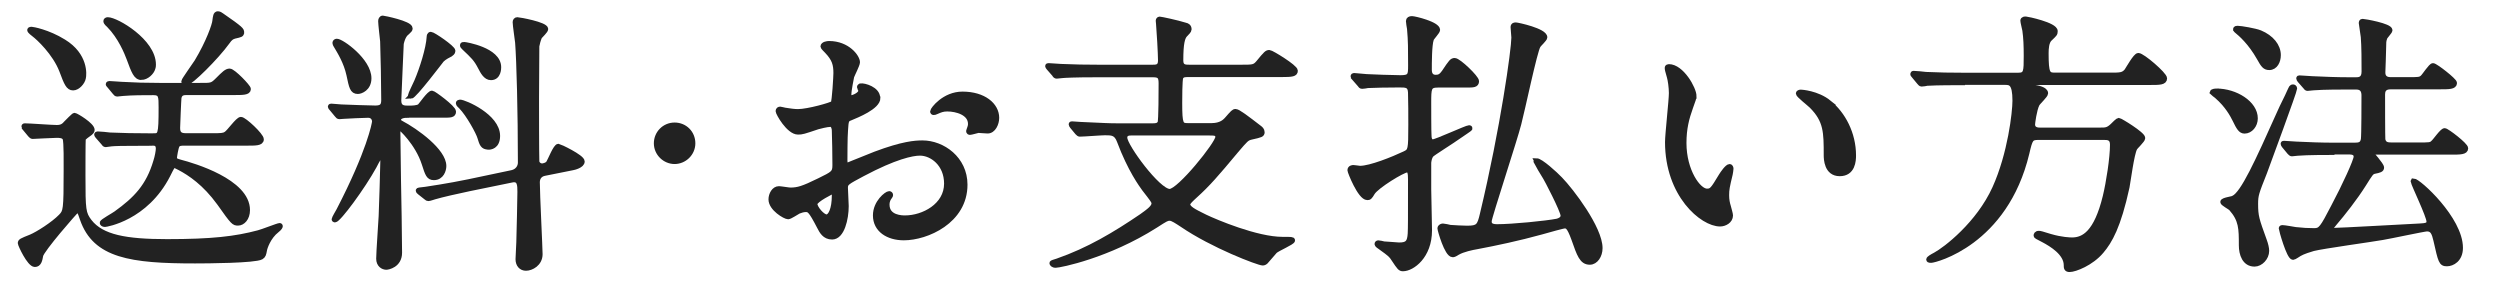
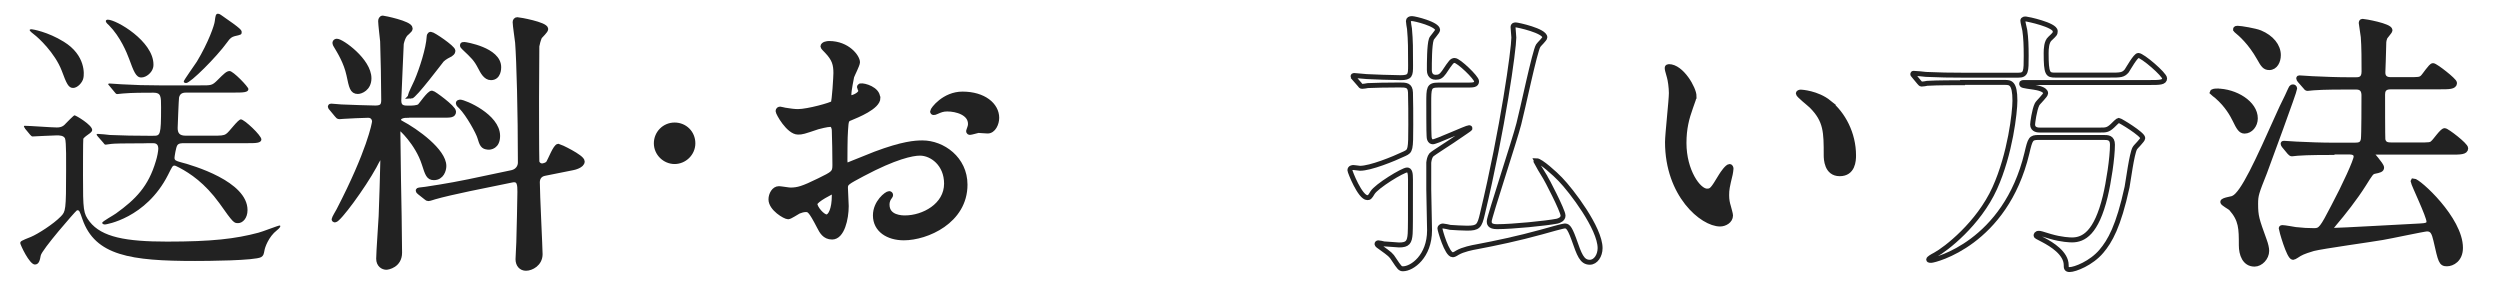
<svg xmlns="http://www.w3.org/2000/svg" id="_レイヤー_1" viewBox="0 0 253 29">
  <defs>
    <style>.cls-1{fill:#222;}.cls-2{fill:none;stroke:#222;stroke-width:.5px;}.cls-3{isolation:isolate;}</style>
  </defs>
  <g id="_送料_お支払い方法" class="cls-3">
    <g class="cls-3">
      <path class="cls-1" d="m2.53,12.99q-.11-.14-.11-.2c0-.06.06-.06.08-.06.48,0,2.74.17,3.25.17.53,0,.73-.2.95-.45.11-.11.76-.78.84-.78.14,0,1.79.98,1.79,1.48,0,.14-.11.22-.2.31-.25.17-.67.48-.7.59-.03.17-.03,3.22-.03,3.7,0,3.53.03,3.84.67,4.68,1.23,1.57,3.67,2.02,7.84,2.02,4.54,0,6.92-.28,9.24-.9.36-.08,1.99-.73,2.16-.73.03,0,.06.03.06.06,0,.06-.06.2-.34.42-.87.67-1.23,1.79-1.26,2.02-.08.42-.11.56-.34.7-.62.36-5.54.39-6.69.39-6.5,0-10.11-.53-11.4-4.23-.28-.81-.31-.9-.5-.9-.03,0-.06,0-.08.03-.14.08-3.56,4-3.64,4.56-.08.45-.17.9-.59.9-.56,0-1.48-2.02-1.48-2.16,0-.2.11-.25,1.09-.64.67-.28,2.27-1.29,3.02-2.07.48-.5.53-.59.53-4.7,0-.59.03-2.88-.11-3.19-.14-.31-.59-.31-.84-.31-.39,0-2.35.11-2.44.11s-.14-.06-.25-.17l-.53-.64Zm4.87-4.09c-.48,0-.67-.45-1.15-1.74-.7-1.82-2.38-3.36-2.8-3.67-.08-.06-.45-.34-.45-.45,0-.08.17-.08.2-.08.08,0,1.62.25,3.25,1.26,2.24,1.37,2.07,3.33,1.99,3.67-.08.45-.59,1.01-1.04,1.01Zm7.42,5.6c-2.46,0-3.28.03-3.53.06-.11,0-.5.08-.59.08-.11,0-.17-.08-.25-.2l-.56-.64c-.08-.11-.11-.14-.11-.17,0-.06.03-.08.11-.08.2,0,1.04.08,1.23.11,1.37.06,2.52.08,3.84.08h.53c.73,0,.81,0,.81-2.88,0-1.09,0-1.48-.76-1.48-1.04,0-2.1,0-3.08.08-.08,0-.5.06-.59.06-.11,0-.17-.06-.25-.17l-.53-.64c-.11-.14-.14-.14-.14-.2,0-.03.06-.06.11-.06.2,0,1.06.08,1.23.08,1.37.08,2.52.11,3.84.11h4.09c1.15,0,1.23.03,1.79-.53.67-.67.92-.92,1.23-.92.36,0,1.9,1.6,1.9,1.82,0,.36-.56.36-1.51.36h-4.7c-.31,0-.7,0-.81.5-.03.11-.14,2.97-.14,3.08,0,.53.2.78.81.78h2.74c.78,0,1.09,0,1.34-.17.31-.17,1.2-1.48,1.51-1.48.34,0,2.07,1.62,2.07,2.02s-.59.39-1.48.39h-6.3c-.31,0-.59,0-.73.22s-.28,1.15-.28,1.26c0,.25.14.31.64.45,1.2.31,6.75,1.93,6.75,4.84,0,.84-.5,1.32-.95,1.32-.42,0-.48,0-1.9-2.02-1.48-2.04-2.97-3.02-4.03-3.58-.34-.17-.42-.22-.53-.22-.17,0-.22.11-.64.95-2.24,4.4-6.3,5.01-6.38,5.01-.2,0-.28-.11-.28-.17,0-.14,1.18-.78,1.4-.95,1.99-1.43,3.28-2.74,4.03-5.29.14-.42.25-1.04.25-1.26,0-.56-.36-.56-.59-.56h-.62Zm-.53-6.66c-.53,0-.76-.62-1.23-1.9-.22-.59-.87-2.21-2.04-3.39-.08-.08-.31-.25-.31-.42,0-.08.08-.14.2-.14.87,0,4.62,2.18,4.62,4.54,0,.08,0,.22-.06.39-.11.39-.62.92-1.18.92Zm10.16-4.54c0,.2-.08.22-.7.36-.28.08-.45.17-.76.62-1.09,1.51-3.72,4.12-4.14,4.12-.08,0-.25,0-.25-.17,0-.11,1.12-1.68,1.32-1.99,1.18-1.96,1.79-3.72,1.82-4.12.06-.45.08-.73.31-.73.14,0,.31.11.34.14,2.07,1.43,2.07,1.51,2.07,1.76Z" />
      <path class="cls-1" d="m41.17,11.67c-.17,0-.84.03-.84.48,0,.11.11.22.22.28,1.6.84,4.37,2.86,4.37,4.37,0,.39-.22,1.18-1.01,1.18-.53,0-.64-.34-.98-1.4-.67-2.1-2.41-3.7-2.52-3.7-.14,0-.14.08-.14.62,0,.67.06,3.95.06,4.68.03,1.06.11,6.22.11,7.39,0,1.29-1.2,1.48-1.34,1.48-.34,0-.78-.25-.78-.87s.22-3.64.25-4.31c.03-.36.17-5.38.17-5.63,0-.17-.06-.31-.25-.31-.14,0-.2.08-.62.9-1.15,2.1-3.61,5.43-3.98,5.43-.06,0-.08-.03-.08-.08s.39-.76.48-.9c3.08-5.94,3.61-8.79,3.61-8.99,0-.25-.17-.62-.64-.62-.5,0-2.04.08-2.52.11-.06,0-.34.03-.39.03-.11,0-.17-.06-.25-.17l-.53-.64q-.14-.14-.14-.2c0-.06.06-.06.11-.06.14,0,.84.08,1.01.08.53.03,3.08.11,3.44.11.67,0,.84-.25.84-.81,0-1.6-.06-4.45-.11-5.94-.03-.31-.2-1.74-.2-2.04,0-.14.06-.31.22-.31.06,0,2.77.53,2.77,1.04,0,.14-.06.17-.28.39-.22.17-.45.42-.62,1.15,0,.06-.25,5.49-.25,5.77,0,.76.53.76.98.76.31,0,.92,0,1.15-.2.17-.17.95-1.32,1.23-1.32.14,0,2.18,1.48,2.18,1.88,0,.36-.31.36-1.06.36h-3.67Zm-4.96-2.41c-.56,0-.64-.45-.9-1.68-.28-1.29-.92-2.32-1.34-3.02-.03-.06-.08-.14-.08-.22,0-.11.11-.17.2-.17.48,0,3.25,1.96,3.25,3.75,0,1.04-.84,1.34-1.12,1.34Zm5.38.48s-.06,0-.06-.08.53-1.2.64-1.43c.53-1.23,1.2-3.33,1.26-4.51,0-.08.03-.25.17-.25.22,0,2.24,1.37,2.24,1.68,0,.17-.17.28-.25.34-.17.08-.62.31-.87.56-.08.08-2.8,3.7-3.14,3.7Zm5.82,9.38c-1.2.25-2.69.59-3.44.81-.11.03-.5.17-.62.17-.08,0-.14-.03-.22-.11l-.67-.53q-.14-.11-.14-.17c0-.06.06-.06.76-.14.2-.03,2.32-.34,4.34-.76l4.37-.92c.87-.2.87-.95.87-1.01,0-5.15-.14-10.33-.28-12.15-.03-.31-.25-1.76-.25-2.07,0-.14.08-.25.22-.25.17,0,2.88.48,2.88.95,0,.17-.53.67-.62.78-.14.31-.25.76-.28.95,0,.11-.03,4.48-.03,5.26,0,1.26,0,5.43.03,6.38,0,.25.25.48.53.48.11,0,.53-.08.67-.34.17-.28.7-1.65.98-1.65.08,0,2.41,1.09,2.41,1.54,0,.42-.84.62-.98.64l-2.8.56c-.48.08-.76.42-.76.9,0,1.18.28,6.69.28,7.28,0,.98-.9,1.43-1.43,1.43-.48,0-.81-.36-.81-.92,0-.25.08-1.46.08-1.71.03-1.15.11-4.31.11-5.1,0-.67,0-1.37-.81-1.2l-4.4.9Zm2.02-4.23c-.59,0-.67-.34-.87-.98-.14-.5-1.15-2.35-1.9-3.11-.14-.14-.28-.25-.28-.36,0-.08.11-.11.17-.11.45,0,3.81,1.43,3.81,3.42,0,1.12-.78,1.15-.92,1.15Zm.25-7.03c-.53,0-.84-.62-1.06-1.04-.45-.87-.73-1.12-1.65-1.99-.14-.14-.17-.17-.17-.25s.06-.08.2-.08c.08,0,3.47.53,3.47,2.3,0,.11,0,1.06-.78,1.06Z" />
      <path class="cls-1" d="m66.42,14.5c0-1.01.81-1.85,1.85-1.85s1.85.81,1.85,1.85-.87,1.85-1.85,1.85-1.85-.81-1.85-1.85Z" />
      <path class="cls-1" d="m88.85,9.91c0,.92-2.13,1.76-2.8,2.04-.39.14-.42.25-.48,1.23-.06.62-.06,2.88-.06,3.02,0,.17,0,.5.25.5.08,0,2.38-.95,2.83-1.12,2.77-1.04,4.03-1.12,4.76-1.12,2.04,0,4.31,1.6,4.31,4.23,0,3.7-3.89,5.38-6.19,5.38-1.6,0-2.88-.81-2.88-2.27,0-1.32,1.15-2.21,1.4-2.21.08,0,.14.08.14.14,0,.08-.06.14-.11.22-.08.11-.25.34-.25.76,0,1.34,1.54,1.34,1.82,1.34,1.85,0,4.2-1.23,4.2-3.47,0-1.99-1.48-3.08-2.69-3.08-.78,0-2.52.36-5.8,2.1-1.57.84-1.74.92-1.74,1.4,0,.31.08,1.57.08,1.85,0,1.29-.42,3.14-1.43,3.14-.76,0-1.06-.59-1.29-1.04-.9-1.74-1.04-1.74-1.4-1.74-.25,0-.53.11-.7.17-.17.08-.87.56-1.06.56-.31,0-1.74-.84-1.74-1.76,0-.5.31-1.09.81-1.09.17,0,.98.14,1.15.14.76,0,1.26-.14,2.91-.95,1.43-.7,1.6-.78,1.6-1.57,0-.64-.03-3.02-.06-3.5,0-.2-.08-.62-.39-.62-.34,0-1.12.2-1.29.25-1.43.48-1.57.53-1.99.53-.95,0-2.02-1.93-2.02-2.13,0-.14.11-.2.22-.2.08,0,.42.11.5.11.5.08.92.14,1.29.14,1.01,0,3.39-.67,3.56-.84.14-.2.28-2.74.28-3.05,0-.87-.14-1.43-.92-2.24-.06-.06-.39-.39-.39-.45,0-.25.45-.31.62-.31,1.88,0,2.88,1.37,2.88,1.9,0,.25-.53,1.26-.59,1.46-.03.2-.28,1.32-.28,1.82,0,.11.06.31.22.31.2,0,.98-.31.98-.7,0-.06-.14-.34-.14-.39,0-.03.06-.08.11-.11.39-.06,1.74.34,1.74,1.2Zm-6.38,10.72c0,.42.76,1.32,1.18,1.32.39,0,.78-.78.78-2.16,0-.11,0-.39-.08-.45-.08,0-1.88.9-1.88,1.29Zm18.4-8.71c0,.59-.34,1.34-.92,1.34-.17,0-.81-.06-.95-.06-.14.03-.73.2-.84.2-.06,0-.14-.03-.14-.14,0-.06.08-.2.08-.22.06-.17.11-.31.11-.5,0-1.12-1.4-1.51-2.35-1.51-.45,0-.7.11-1.09.28-.11.06-.2.08-.28.08s-.11-.03-.11-.11c0-.2,1.18-1.76,3.02-1.76,2.16,0,3.47,1.12,3.47,2.41Z" />
-       <path class="cls-1" d="m108.51,12.79q-.11-.14-.11-.2c0-.06.03-.06.08-.06.14,0,.73.06.87.06,2.52.11,2.8.14,3.75.14h3.53c.28,0,.62,0,.76-.31.11-.17.11-3.39.11-3.95,0-.67-.11-.9-.81-.9h-5.63c-2.46,0-3.28.06-3.53.08-.11,0-.5.06-.59.06-.11,0-.17-.06-.25-.2l-.56-.64c-.08-.11-.11-.14-.11-.17,0-.06.03-.06.11-.06.2,0,1.04.08,1.23.08,1.37.06,2.52.08,3.84.08h5.43c.39,0,.81,0,.81-.67s-.14-3.08-.2-3.72c0-.03-.03-.25-.03-.31,0-.08.06-.17.14-.17.11,0,1.74.34,2.63.62.17.03.36.14.36.42,0,.14-.2.34-.39.53-.28.28-.45.87-.45,2.63,0,.67.45.67.87.67h5.18c1.26,0,1.4,0,1.79-.45.78-.95.87-1.04,1.12-1.04.2,0,2.63,1.48,2.63,1.85,0,.34-.31.39-1.43.39h-9.38c-.39,0-.62,0-.78.28-.11.22-.11,2.21-.11,2.58,0,2.21.11,2.3.84,2.3h2.38c.98,0,1.37-.45,1.51-.59.67-.76.73-.84.92-.84.25,0,1.09.64,2.44,1.68.08.06.25.2.25.42,0,.25-.11.28-1.09.5-.48.11-.56.22-1.57,1.4-1.96,2.35-2.83,3.36-4.14,4.54-.34.31-.73.67-.73.84,0,.42.62.73,1.76,1.29,1.04.5,5.21,2.27,7.84,2.27.9,0,1.01,0,1.01.11,0,.2-1.54.84-1.79,1.09-.14.14-.78.92-.92,1.06-.08.08-.2.14-.31.14-.42,0-5.07-1.76-8.18-3.89-.48-.31-.95-.64-1.23-.64s-.39.06-1.43.73c-4.84,3.08-9.72,4.03-10.11,4.03-.31,0-.39-.17-.39-.22s.2-.11.56-.22c3.14-1.09,5.82-2.69,8.54-4.54.78-.56,1.23-.9,1.23-1.29,0-.2-.11-.34-.98-1.46-.28-.39-1.43-1.93-2.52-4.84-.31-.84-.76-.84-1.46-.84-.39,0-2.16.14-2.55.14-.08,0-.14-.06-.25-.17l-.53-.64Zm6.02.67c-.25,0-.7,0-.7.48,0,.84,3.36,5.43,4.54,5.43.98,0,4.87-4.84,4.87-5.49,0-.42-.28-.42-1.01-.42h-7.7Z" />
-       <path class="cls-1" d="m137.04,7.89c-.08-.11-.11-.14-.11-.17,0-.06.03-.08.11-.08.2,0,1.06.11,1.26.11.56.03,2.66.11,3.44.11.98,0,1.01-.25,1.01-1.23,0-1.65,0-2.52-.11-3.72-.03-.14-.11-.67-.11-.78,0-.17.14-.25.36-.25.28,0,2.6.56,2.6,1.15,0,.17-.62.81-.64.95-.2.59-.2,2.41-.2,3.11,0,.22.06.73.64.73.36,0,.56-.11.84-.5.73-1.09.81-1.2,1.09-1.2.39,0,2.21,1.74,2.21,2.1,0,.39-.34.39-1.01.39h-2.88c-.95,0-.95.31-.95,1.82,0,.39,0,3.05.03,3.3,0,.25.06.62.39.62s3.42-1.43,3.67-1.43c.03,0,.08,0,.08.08,0,.06-.84.59-.98.7-.98.7-2.77,1.79-2.94,1.99-.17.22-.22.53-.25.76v2.72c0,.48.08,3.72.08,4.14,0,2.63-1.76,3.89-2.69,3.89-.28,0-.36-.11-.92-.95-.28-.45-.39-.53-1.32-1.2-.14-.08-.39-.28-.39-.34,0-.11.08-.14.11-.14.11,0,.5.08.59.11.25,0,1.32.11,1.54.11.87,0,1.06-.28,1.12-1.15.03-.7.03-1.18.03-5.49,0-.62-.06-.95-.34-.95-.42,0-3.08,1.62-3.5,2.3-.28.48-.34.5-.53.5-.73,0-1.76-2.63-1.76-2.77,0-.25.25-.28.36-.28s.56.08.67.08c1.04,0,3.33-.92,4.51-1.48.59-.28.62-.36.62-2.91,0-.73,0-2.66-.03-3.28-.03-.76-.45-.76-1.12-.76-1.2,0-2.58.03-3.19.06-.11.03-.5.08-.59.08-.11,0-.17-.08-.25-.2l-.56-.64Zm18.45,8.37c.42,0,1.9,1.34,2.41,1.88,1.12,1.15,4.03,4.96,4.03,6.97,0,.76-.45,1.43-1.04,1.43-.81,0-1.06-.76-1.62-2.35-.48-1.32-.67-1.32-.95-1.32-.11,0-1.57.39-2.35.62-2.32.64-4.59,1.12-6.5,1.48-.48.08-1.43.28-1.96.59-.34.22-.42.22-.5.22-.59,0-1.29-2.52-1.29-2.66,0-.2.22-.25.31-.25.11,0,.62.11.73.14.53.03,1.18.08,1.71.08,1.12,0,1.26-.2,1.54-1.4,2.1-8.76,3.19-16.72,3.19-17.89,0-.17-.08-.9-.08-1.06,0-.22.2-.22.28-.22.17,0,2.94.59,2.94,1.26,0,.17-.59.7-.67.84-.34.5-1.62,6.64-1.96,7.9-.39,1.57-3,9.46-3,9.86,0,.2,0,.56.78.56,1.57,0,4.98-.34,6.1-.56.22-.06.59-.2.59-.56,0-.5-1.74-3.81-1.79-3.86-.11-.2-.95-1.54-.95-1.57,0-.06,0-.11.06-.11Z" />
      <path class="cls-1" d="m171.43,9.74c0,.22-.06.31-.34,1.12-.39,1.09-.67,2.13-.67,3.61,0,2.83,1.46,4.87,2.32,4.87.48,0,.59-.14,1.43-1.54.17-.28.64-.95.87-.95.08,0,.14.11.14.22s-.06.48-.08.56c-.31,1.29-.36,1.54-.36,2.13,0,.48.08.84.17,1.12.08.31.22.78.22.92,0,.56-.59.87-1.06.87-1.79,0-5.32-2.94-5.32-8.29,0-.78.39-4.23.39-4.96,0-.56-.11-1.32-.2-1.62-.2-.7-.22-.78-.22-.95,0-.08.11-.11.17-.11,1.29,0,2.55,2.24,2.55,3Zm13.66.64c1.43,1.15,2.49,3.14,2.49,5.35,0,.53-.06,1.85-1.4,1.85s-1.37-1.51-1.37-1.88c0-2.32,0-3.5-1.48-4.98-.22-.22-1.34-1.09-1.34-1.26,0-.08.11-.14.25-.14.03,0,1.65.08,2.86,1.06Z" />
-       <path class="cls-1" d="m198.61,8.37c-.64,0-2.58,0-3.56.06-.08.03-.5.08-.59.08s-.14-.08-.25-.2l-.53-.64c-.11-.11-.11-.14-.11-.17,0-.06.03-.08.08-.08.2,0,1.06.08,1.26.11,1.26.06,2.52.08,3.84.08h5.49c.81,0,.81-.36.81-1.96,0-1.01-.03-1.82-.14-2.58-.03-.17-.2-.84-.2-.98,0-.17.2-.17.31-.17s2.97.59,2.97,1.23c0,.28-.06.31-.53.76-.36.31-.39,1.04-.39,1.48,0,2.1.17,2.21.9,2.21h5.57c1.04,0,1.32,0,1.68-.42.17-.25.9-1.57,1.18-1.57.42,0,2.66,1.93,2.66,2.32,0,.42-.53.42-1.48.42h-12.57c-.31,0-.42,0-.42.11,0,.2.11.2,1.2.36.42.06,1.23.22,1.23.62,0,.22-.78.92-.87,1.12-.28.56-.45,1.9-.45,2.04,0,.56.59.56.7.56h6.19c.5,0,.73,0,1.18-.42.17-.17.56-.56.64-.56.14,0,2.44,1.4,2.44,1.79,0,.22-.73.87-.81,1.04-.31.56-.67,3.36-.78,3.92-.87,4-1.74,5.49-2.6,6.5-1.01,1.2-2.66,1.85-3.22,1.85-.34,0-.34-.2-.34-.45,0-1.2-1.46-2.1-2.32-2.55-.64-.34-.73-.36-.73-.45,0-.06.03-.22.28-.22.14,0,.25.03,1.15.31,1.15.34,2.02.36,2.21.36,1.18,0,2.46-.7,3.36-4.4.34-1.4.73-3.89.73-5.24,0-.73-.48-.73-.9-.73h-6.58c-.78,0-.84.14-1.18,1.6-2.18,9.1-9.32,10.84-9.69,10.84-.08,0-.25,0-.25-.08,0-.11.34-.31.67-.48,1.04-.56,4.37-3.11,6.02-6.75,1.57-3.47,2.04-7.7,2.04-8.85,0-1.85-.48-1.85-1.04-1.85h-4.26Z" />
      <path class="cls-1" d="m224.32,9.21c1.9,0,3.92,1.23,3.92,2.77,0,.7-.5,1.29-1.09,1.29-.39,0-.59-.34-.98-1.15-.25-.5-.76-1.46-1.82-2.38-.06-.03-.45-.36-.48-.39.03-.11.31-.14.45-.14Zm1.71,10.84c.98-.5,2.38-3.58,4.68-8.71.25-.59.73-1.48.98-2.07.2-.42.2-.48.36-.48.08,0,.17.06.17.17,0,.25-2.72,7.62-3.05,8.51-.81,2.04-.9,2.27-.9,3.16,0,1.26.11,1.57.87,3.67.17.45.25.84.25,1.09,0,.7-.62,1.34-1.23,1.34-1.01,0-1.34-1.01-1.34-1.9,0-1.71,0-2.58-1.04-3.75-.11-.11-.84-.5-.84-.64,0-.2.95-.31,1.09-.39Zm.2-17.08c0-.11.14-.11.22-.11.31,0,1.79.25,2.27.45,1.15.48,1.85,1.34,1.85,2.27,0,.62-.31,1.26-.92,1.26-.45,0-.62-.25-1.01-.95-.9-1.6-1.88-2.44-2.32-2.8-.03-.03-.08-.08-.08-.11Zm9.86,12.46c-.64,0-2.58,0-3.56.08-.08,0-.5.06-.59.06s-.14-.06-.25-.17l-.53-.64q-.11-.14-.11-.2c0-.06.03-.06.08-.06.2,0,1.06.08,1.26.08,1.26.06,2.52.11,3.84.11h2.07c.48,0,.78-.08.87-.59.06-.39.06-3.81.06-4.45,0-.42-.14-.84-.78-.84h-.78c-.64,0-2.55,0-3.53.08-.11,0-.53.06-.62.06s-.14-.06-.22-.17l-.56-.64q-.11-.14-.11-.2c0-.06.03-.06.08-.06.2,0,1.06.08,1.26.08,1.26.06,2.52.11,3.84.11h.62c.25,0,.81,0,.81-.81,0-.98,0-2.6-.08-3.53-.03-.22-.2-1.32-.2-1.37,0-.11,0-.2.14-.2.17,0,2.77.45,2.77.9,0,.14-.5.64-.53.78-.11.31-.11.48-.11.92,0,.42-.08,2.52-.08,2.52-.03.78.59.78.87.78h1.57c1.18,0,1.32,0,1.57-.22.2-.17.84-1.2,1.06-1.2.25,0,2.18,1.51,2.18,1.76,0,.39-.56.39-1.51.39h-4.87c-.31,0-.9,0-.9.76,0,.48,0,4.42.03,4.59.11.48.45.53.9.53h2.63c1.18,0,1.32,0,1.54-.22.22-.17.92-1.23,1.18-1.23.22,0,2.13,1.46,2.13,1.79,0,.39-.56.39-1.51.39h-7.92s-.14,0-.14.08c0,.06,1.06,1.2,1.06,1.48,0,.22-.2.28-.76.39-.28.08-.36.2-1.06,1.32-.84,1.34-2.1,2.94-2.94,3.92-.39.48-.42.5-.42.59,0,.11.11.14.17.14.76,0,7.59-.39,8.85-.45.7-.03.95-.11.95-.45,0-.56-1.54-3.72-1.6-4.06l.03-.06c.5,0,4.76,3.86,4.76,6.78,0,1.2-.84,1.62-1.37,1.62-.59,0-.64-.25-1.12-2.38-.17-.7-.31-1.15-.9-1.15-.28,0-3.81.76-4.51.87-1.12.2-6.02.87-7,1.12-.28.08-1.04.31-1.4.53-.11.06-.53.36-.64.36-.42,0-1.2-2.83-1.2-2.94,0-.08.08-.08.11-.08.22,0,1.15.17,1.34.2.73.08,1.26.11,1.9.11s.81-.25,1.93-2.41c1.15-2.16,2.3-4.68,2.3-5.07,0-.48-.5-.48-.84-.48h-1.48Z" />
    </g>
    <g class="cls-3">
-       <path class="cls-2" d="m2.53,12.99q-.11-.14-.11-.2c0-.06.06-.06.08-.06.48,0,2.74.17,3.25.17.53,0,.73-.2.95-.45.11-.11.76-.78.84-.78.14,0,1.79.98,1.79,1.48,0,.14-.11.22-.2.31-.25.17-.67.48-.7.59-.03.17-.03,3.22-.03,3.7,0,3.53.03,3.84.67,4.68,1.23,1.57,3.67,2.02,7.84,2.02,4.54,0,6.92-.28,9.24-.9.36-.08,1.99-.73,2.16-.73.03,0,.06.03.06.06,0,.06-.06.2-.34.42-.87.67-1.23,1.79-1.26,2.02-.08.42-.11.56-.34.7-.62.36-5.54.39-6.69.39-6.5,0-10.11-.53-11.4-4.23-.28-.81-.31-.9-.5-.9-.03,0-.06,0-.08.03-.14.08-3.56,4-3.64,4.56-.08.45-.17.9-.59.9-.56,0-1.48-2.02-1.48-2.16,0-.2.11-.25,1.09-.64.67-.28,2.27-1.29,3.02-2.07.48-.5.53-.59.53-4.7,0-.59.03-2.88-.11-3.19-.14-.31-.59-.31-.84-.31-.39,0-2.35.11-2.44.11s-.14-.06-.25-.17l-.53-.64Zm4.87-4.09c-.48,0-.67-.45-1.15-1.74-.7-1.82-2.38-3.36-2.8-3.67-.08-.06-.45-.34-.45-.45,0-.08.17-.08.2-.08.08,0,1.62.25,3.25,1.26,2.24,1.37,2.07,3.33,1.99,3.67-.08.45-.59,1.01-1.04,1.01Zm7.42,5.6c-2.46,0-3.28.03-3.53.06-.11,0-.5.08-.59.08-.11,0-.17-.08-.25-.2l-.56-.64c-.08-.11-.11-.14-.11-.17,0-.06.03-.08.11-.08.2,0,1.04.08,1.23.11,1.37.06,2.52.08,3.84.08h.53c.73,0,.81,0,.81-2.88,0-1.09,0-1.48-.76-1.48-1.04,0-2.1,0-3.08.08-.08,0-.5.06-.59.06-.11,0-.17-.06-.25-.17l-.53-.64c-.11-.14-.14-.14-.14-.2,0-.03.06-.06.11-.06.2,0,1.06.08,1.23.08,1.37.08,2.52.11,3.84.11h4.09c1.15,0,1.23.03,1.79-.53.67-.67.92-.92,1.23-.92.36,0,1.9,1.6,1.9,1.82,0,.36-.56.36-1.51.36h-4.7c-.31,0-.7,0-.81.5-.03.11-.14,2.97-.14,3.08,0,.53.2.78.81.78h2.74c.78,0,1.09,0,1.34-.17.31-.17,1.2-1.48,1.51-1.48.34,0,2.07,1.62,2.07,2.02s-.59.39-1.48.39h-6.3c-.31,0-.59,0-.73.22s-.28,1.15-.28,1.26c0,.25.14.31.64.45,1.2.31,6.75,1.93,6.75,4.84,0,.84-.5,1.32-.95,1.32-.42,0-.48,0-1.9-2.02-1.48-2.04-2.97-3.02-4.03-3.58-.34-.17-.42-.22-.53-.22-.17,0-.22.11-.64.95-2.24,4.4-6.3,5.01-6.38,5.01-.2,0-.28-.11-.28-.17,0-.14,1.18-.78,1.4-.95,1.99-1.43,3.28-2.74,4.03-5.29.14-.42.25-1.04.25-1.26,0-.56-.36-.56-.59-.56h-.62Zm-.53-6.66c-.53,0-.76-.62-1.23-1.9-.22-.59-.87-2.21-2.04-3.39-.08-.08-.31-.25-.31-.42,0-.08.08-.14.2-.14.87,0,4.62,2.18,4.62,4.54,0,.08,0,.22-.06.39-.11.39-.62.92-1.18.92Zm10.16-4.54c0,.2-.08.22-.7.36-.28.08-.45.17-.76.62-1.09,1.51-3.72,4.12-4.14,4.12-.08,0-.25,0-.25-.17,0-.11,1.12-1.68,1.32-1.99,1.18-1.96,1.79-3.72,1.82-4.12.06-.45.08-.73.31-.73.14,0,.31.11.34.14,2.07,1.43,2.07,1.51,2.07,1.76Z" />
      <path class="cls-2" d="m41.17,11.67c-.17,0-.84.03-.84.48,0,.11.11.22.22.28,1.6.84,4.37,2.86,4.37,4.37,0,.39-.22,1.18-1.01,1.18-.53,0-.64-.34-.98-1.4-.67-2.1-2.41-3.7-2.52-3.7-.14,0-.14.08-.14.62,0,.67.06,3.95.06,4.68.03,1.06.11,6.22.11,7.39,0,1.29-1.2,1.48-1.34,1.48-.34,0-.78-.25-.78-.87s.22-3.64.25-4.31c.03-.36.17-5.38.17-5.63,0-.17-.06-.31-.25-.31-.14,0-.2.08-.62.9-1.15,2.1-3.61,5.43-3.98,5.43-.06,0-.08-.03-.08-.08s.39-.76.48-.9c3.08-5.94,3.61-8.79,3.61-8.99,0-.25-.17-.62-.64-.62-.5,0-2.04.08-2.52.11-.06,0-.34.03-.39.03-.11,0-.17-.06-.25-.17l-.53-.64q-.14-.14-.14-.2c0-.06.06-.06.11-.06.14,0,.84.08,1.01.08.53.03,3.08.11,3.44.11.67,0,.84-.25.84-.81,0-1.6-.06-4.45-.11-5.94-.03-.31-.2-1.74-.2-2.04,0-.14.06-.31.22-.31.06,0,2.77.53,2.77,1.04,0,.14-.06.17-.28.39-.22.17-.45.42-.62,1.15,0,.06-.25,5.49-.25,5.77,0,.76.53.76.98.76.31,0,.92,0,1.15-.2.17-.17.95-1.32,1.23-1.32.14,0,2.18,1.48,2.18,1.88,0,.36-.31.36-1.06.36h-3.67Zm-4.96-2.41c-.56,0-.64-.45-.9-1.68-.28-1.29-.92-2.32-1.34-3.02-.03-.06-.08-.14-.08-.22,0-.11.11-.17.2-.17.48,0,3.25,1.96,3.25,3.75,0,1.04-.84,1.34-1.12,1.34Zm5.38.48s-.06,0-.06-.08.53-1.2.64-1.43c.53-1.23,1.2-3.33,1.26-4.51,0-.08.03-.25.17-.25.22,0,2.24,1.37,2.24,1.68,0,.17-.17.28-.25.34-.17.08-.62.31-.87.56-.08.08-2.8,3.7-3.14,3.7Zm5.82,9.38c-1.2.25-2.69.59-3.44.81-.11.03-.5.17-.62.17-.08,0-.14-.03-.22-.11l-.67-.53q-.14-.11-.14-.17c0-.06.06-.06.76-.14.2-.03,2.32-.34,4.34-.76l4.37-.92c.87-.2.87-.95.87-1.01,0-5.15-.14-10.33-.28-12.15-.03-.31-.25-1.76-.25-2.07,0-.14.08-.25.22-.25.17,0,2.88.48,2.88.95,0,.17-.53.67-.62.78-.14.31-.25.76-.28.95,0,.11-.03,4.48-.03,5.26,0,1.26,0,5.43.03,6.38,0,.25.25.48.53.48.11,0,.53-.08.67-.34.17-.28.7-1.65.98-1.65.08,0,2.41,1.09,2.41,1.54,0,.42-.84.62-.98.64l-2.8.56c-.48.08-.76.42-.76.9,0,1.18.28,6.69.28,7.28,0,.98-.9,1.43-1.43,1.43-.48,0-.81-.36-.81-.92,0-.25.08-1.46.08-1.71.03-1.15.11-4.31.11-5.1,0-.67,0-1.37-.81-1.2l-4.4.9Zm2.02-4.23c-.59,0-.67-.34-.87-.98-.14-.5-1.15-2.35-1.9-3.11-.14-.14-.28-.25-.28-.36,0-.08.11-.11.17-.11.45,0,3.81,1.43,3.81,3.42,0,1.12-.78,1.15-.92,1.15Zm.25-7.03c-.53,0-.84-.62-1.06-1.04-.45-.87-.73-1.12-1.65-1.99-.14-.14-.17-.17-.17-.25s.06-.08.2-.08c.08,0,3.47.53,3.47,2.3,0,.11,0,1.06-.78,1.06Z" />
      <path class="cls-2" d="m66.42,14.5c0-1.01.81-1.85,1.85-1.85s1.85.81,1.85,1.85-.87,1.85-1.85,1.85-1.85-.81-1.85-1.85Z" />
      <path class="cls-2" d="m88.85,9.91c0,.92-2.13,1.76-2.8,2.04-.39.14-.42.25-.48,1.23-.06.62-.06,2.88-.06,3.02,0,.17,0,.5.25.5.08,0,2.38-.95,2.83-1.12,2.77-1.04,4.03-1.12,4.76-1.12,2.04,0,4.31,1.6,4.31,4.23,0,3.7-3.89,5.38-6.19,5.38-1.6,0-2.88-.81-2.88-2.27,0-1.32,1.15-2.21,1.4-2.21.08,0,.14.08.14.14,0,.08-.06.14-.11.22-.08.11-.25.34-.25.76,0,1.34,1.54,1.34,1.82,1.34,1.85,0,4.2-1.23,4.2-3.47,0-1.99-1.48-3.08-2.69-3.08-.78,0-2.52.36-5.8,2.1-1.57.84-1.74.92-1.74,1.4,0,.31.08,1.57.08,1.85,0,1.29-.42,3.14-1.43,3.14-.76,0-1.06-.59-1.29-1.04-.9-1.74-1.04-1.74-1.4-1.74-.25,0-.53.11-.7.17-.17.08-.87.56-1.06.56-.31,0-1.74-.84-1.74-1.76,0-.5.31-1.09.81-1.09.17,0,.98.14,1.15.14.76,0,1.26-.14,2.91-.95,1.43-.7,1.6-.78,1.6-1.57,0-.64-.03-3.02-.06-3.5,0-.2-.08-.62-.39-.62-.34,0-1.12.2-1.29.25-1.43.48-1.57.53-1.99.53-.95,0-2.02-1.93-2.02-2.13,0-.14.11-.2.22-.2.08,0,.42.11.5.11.5.08.92.14,1.29.14,1.01,0,3.39-.67,3.56-.84.14-.2.28-2.74.28-3.05,0-.87-.14-1.43-.92-2.24-.06-.06-.39-.39-.39-.45,0-.25.45-.31.62-.31,1.88,0,2.88,1.37,2.88,1.9,0,.25-.53,1.26-.59,1.46-.03.2-.28,1.32-.28,1.82,0,.11.06.31.22.31.2,0,.98-.31.98-.7,0-.06-.14-.34-.14-.39,0-.03.06-.08.11-.11.39-.06,1.74.34,1.74,1.2Zm-6.38,10.72c0,.42.76,1.32,1.18,1.32.39,0,.78-.78.78-2.16,0-.11,0-.39-.08-.45-.08,0-1.88.9-1.88,1.29Zm18.4-8.71c0,.59-.34,1.34-.92,1.34-.17,0-.81-.06-.95-.06-.14.03-.73.2-.84.2-.06,0-.14-.03-.14-.14,0-.06.08-.2.08-.22.06-.17.11-.31.11-.5,0-1.12-1.4-1.51-2.35-1.51-.45,0-.7.11-1.09.28-.11.06-.2.08-.28.08s-.11-.03-.11-.11c0-.2,1.18-1.76,3.02-1.76,2.16,0,3.47,1.12,3.47,2.41Z" />
-       <path class="cls-2" d="m108.51,12.79q-.11-.14-.11-.2c0-.06.03-.06.08-.06.14,0,.73.06.87.06,2.52.11,2.8.14,3.75.14h3.53c.28,0,.62,0,.76-.31.11-.17.11-3.39.11-3.95,0-.67-.11-.9-.81-.9h-5.63c-2.46,0-3.28.06-3.53.08-.11,0-.5.06-.59.06-.11,0-.17-.06-.25-.2l-.56-.64c-.08-.11-.11-.14-.11-.17,0-.06.03-.06.11-.06.2,0,1.04.08,1.23.08,1.37.06,2.52.08,3.84.08h5.43c.39,0,.81,0,.81-.67s-.14-3.08-.2-3.72c0-.03-.03-.25-.03-.31,0-.08.06-.17.14-.17.11,0,1.74.34,2.63.62.17.03.36.14.36.42,0,.14-.2.34-.39.53-.28.28-.45.87-.45,2.63,0,.67.45.67.87.67h5.18c1.26,0,1.4,0,1.79-.45.78-.95.87-1.04,1.12-1.04.2,0,2.63,1.48,2.63,1.85,0,.34-.31.39-1.43.39h-9.38c-.39,0-.62,0-.78.28-.11.22-.11,2.21-.11,2.58,0,2.21.11,2.3.84,2.3h2.38c.98,0,1.37-.45,1.51-.59.67-.76.73-.84.92-.84.25,0,1.09.64,2.44,1.68.08.06.25.2.25.42,0,.25-.11.28-1.09.5-.48.11-.56.22-1.57,1.4-1.96,2.35-2.83,3.36-4.14,4.54-.34.31-.73.67-.73.84,0,.42.62.73,1.76,1.29,1.04.5,5.21,2.27,7.84,2.27.9,0,1.01,0,1.01.11,0,.2-1.54.84-1.79,1.09-.14.14-.78.92-.92,1.06-.08.08-.2.14-.31.14-.42,0-5.07-1.76-8.18-3.89-.48-.31-.95-.64-1.23-.64s-.39.06-1.43.73c-4.84,3.08-9.72,4.03-10.11,4.03-.31,0-.39-.17-.39-.22s.2-.11.56-.22c3.14-1.09,5.82-2.69,8.54-4.54.78-.56,1.23-.9,1.23-1.29,0-.2-.11-.34-.98-1.46-.28-.39-1.43-1.93-2.52-4.84-.31-.84-.76-.84-1.46-.84-.39,0-2.16.14-2.55.14-.08,0-.14-.06-.25-.17l-.53-.64Zm6.02.67c-.25,0-.7,0-.7.48,0,.84,3.36,5.43,4.54,5.43.98,0,4.87-4.84,4.87-5.49,0-.42-.28-.42-1.01-.42h-7.7Z" />
      <path class="cls-2" d="m137.04,7.89c-.08-.11-.11-.14-.11-.17,0-.06.03-.08.11-.08.2,0,1.06.11,1.26.11.56.03,2.66.11,3.44.11.98,0,1.01-.25,1.01-1.23,0-1.65,0-2.52-.11-3.72-.03-.14-.11-.67-.11-.78,0-.17.14-.25.36-.25.28,0,2.6.56,2.6,1.15,0,.17-.62.81-.64.95-.2.59-.2,2.41-.2,3.11,0,.22.06.73.64.73.36,0,.56-.11.84-.5.73-1.09.81-1.2,1.09-1.2.39,0,2.21,1.74,2.21,2.1,0,.39-.34.39-1.01.39h-2.88c-.95,0-.95.31-.95,1.82,0,.39,0,3.05.03,3.3,0,.25.06.62.39.62s3.42-1.43,3.67-1.43c.03,0,.08,0,.08.08,0,.06-.84.59-.98.7-.98.7-2.77,1.79-2.94,1.99-.17.22-.22.53-.25.76v2.72c0,.48.08,3.72.08,4.14,0,2.63-1.76,3.89-2.69,3.89-.28,0-.36-.11-.92-.95-.28-.45-.39-.53-1.32-1.2-.14-.08-.39-.28-.39-.34,0-.11.08-.14.11-.14.11,0,.5.08.59.11.25,0,1.32.11,1.54.11.87,0,1.06-.28,1.12-1.15.03-.7.03-1.18.03-5.49,0-.62-.06-.95-.34-.95-.42,0-3.08,1.62-3.5,2.3-.28.48-.34.5-.53.5-.73,0-1.76-2.63-1.76-2.77,0-.25.25-.28.36-.28s.56.08.67.08c1.04,0,3.33-.92,4.51-1.48.59-.28.62-.36.62-2.91,0-.73,0-2.66-.03-3.28-.03-.76-.45-.76-1.12-.76-1.2,0-2.58.03-3.19.06-.11.03-.5.08-.59.08-.11,0-.17-.08-.25-.2l-.56-.64Zm18.45,8.37c.42,0,1.9,1.34,2.41,1.88,1.12,1.15,4.03,4.96,4.03,6.97,0,.76-.45,1.43-1.04,1.43-.81,0-1.06-.76-1.62-2.35-.48-1.32-.67-1.32-.95-1.32-.11,0-1.57.39-2.35.62-2.32.64-4.59,1.12-6.5,1.48-.48.08-1.43.28-1.96.59-.34.22-.42.22-.5.22-.59,0-1.29-2.52-1.29-2.66,0-.2.22-.25.31-.25.11,0,.62.11.73.14.53.03,1.18.08,1.71.08,1.12,0,1.26-.2,1.54-1.4,2.1-8.76,3.19-16.72,3.19-17.89,0-.17-.08-.9-.08-1.06,0-.22.2-.22.28-.22.17,0,2.94.59,2.94,1.26,0,.17-.59.7-.67.84-.34.5-1.62,6.64-1.96,7.9-.39,1.57-3,9.46-3,9.86,0,.2,0,.56.78.56,1.57,0,4.98-.34,6.1-.56.22-.06.59-.2.59-.56,0-.5-1.74-3.81-1.79-3.86-.11-.2-.95-1.54-.95-1.57,0-.06,0-.11.06-.11Z" />
      <path class="cls-2" d="m171.43,9.74c0,.22-.06.31-.34,1.12-.39,1.09-.67,2.13-.67,3.61,0,2.83,1.46,4.87,2.32,4.87.48,0,.59-.14,1.43-1.54.17-.28.64-.95.87-.95.08,0,.14.11.14.22s-.06.48-.08.56c-.31,1.29-.36,1.54-.36,2.13,0,.48.08.84.17,1.12.08.31.22.78.22.92,0,.56-.59.87-1.06.87-1.79,0-5.32-2.94-5.32-8.29,0-.78.39-4.23.39-4.96,0-.56-.11-1.32-.2-1.62-.2-.7-.22-.78-.22-.95,0-.08.11-.11.17-.11,1.29,0,2.55,2.24,2.55,3Zm13.66.64c1.43,1.15,2.49,3.14,2.49,5.35,0,.53-.06,1.85-1.4,1.85s-1.37-1.51-1.37-1.88c0-2.32,0-3.5-1.48-4.98-.22-.22-1.34-1.09-1.34-1.26,0-.08.11-.14.25-.14.03,0,1.65.08,2.86,1.06Z" />
      <path class="cls-2" d="m198.61,8.37c-.64,0-2.58,0-3.56.06-.08.03-.5.08-.59.08s-.14-.08-.25-.2l-.53-.64c-.11-.11-.11-.14-.11-.17,0-.06.03-.08.08-.08.2,0,1.06.08,1.26.11,1.26.06,2.52.08,3.84.08h5.49c.81,0,.81-.36.81-1.96,0-1.01-.03-1.82-.14-2.58-.03-.17-.2-.84-.2-.98,0-.17.2-.17.31-.17s2.97.59,2.97,1.23c0,.28-.06.31-.53.76-.36.31-.39,1.04-.39,1.48,0,2.1.17,2.21.9,2.21h5.57c1.04,0,1.32,0,1.68-.42.17-.25.9-1.57,1.18-1.57.42,0,2.66,1.93,2.66,2.32,0,.42-.53.42-1.48.42h-12.57c-.31,0-.42,0-.42.11,0,.2.11.2,1.2.36.42.06,1.23.22,1.23.62,0,.22-.78.92-.87,1.12-.28.56-.45,1.9-.45,2.04,0,.56.59.56.7.56h6.19c.5,0,.73,0,1.18-.42.17-.17.56-.56.64-.56.14,0,2.44,1.4,2.44,1.79,0,.22-.73.87-.81,1.04-.31.56-.67,3.36-.78,3.92-.87,4-1.74,5.49-2.6,6.5-1.01,1.2-2.66,1.85-3.22,1.85-.34,0-.34-.2-.34-.45,0-1.2-1.46-2.1-2.32-2.55-.64-.34-.73-.36-.73-.45,0-.06.03-.22.28-.22.14,0,.25.03,1.15.31,1.15.34,2.02.36,2.21.36,1.18,0,2.46-.7,3.36-4.4.34-1.4.73-3.89.73-5.24,0-.73-.48-.73-.9-.73h-6.58c-.78,0-.84.14-1.18,1.6-2.18,9.1-9.32,10.84-9.69,10.84-.08,0-.25,0-.25-.08,0-.11.34-.31.67-.48,1.04-.56,4.37-3.11,6.02-6.75,1.57-3.47,2.04-7.7,2.04-8.85,0-1.85-.48-1.85-1.04-1.85h-4.26Z" />
      <path class="cls-2" d="m224.32,9.21c1.9,0,3.92,1.23,3.92,2.77,0,.7-.5,1.29-1.09,1.29-.39,0-.59-.34-.98-1.15-.25-.5-.76-1.46-1.82-2.38-.06-.03-.45-.36-.48-.39.03-.11.31-.14.45-.14Zm1.71,10.84c.98-.5,2.38-3.58,4.68-8.71.25-.59.73-1.48.98-2.07.2-.42.2-.48.36-.48.08,0,.17.06.17.17,0,.25-2.72,7.62-3.05,8.51-.81,2.04-.9,2.27-.9,3.16,0,1.26.11,1.57.87,3.67.17.45.25.84.25,1.09,0,.7-.62,1.34-1.23,1.34-1.01,0-1.34-1.01-1.34-1.9,0-1.71,0-2.58-1.04-3.75-.11-.11-.84-.5-.84-.64,0-.2.95-.31,1.09-.39Zm.2-17.08c0-.11.14-.11.22-.11.31,0,1.79.25,2.27.45,1.15.48,1.85,1.34,1.85,2.27,0,.62-.31,1.26-.92,1.26-.45,0-.62-.25-1.01-.95-.9-1.6-1.88-2.44-2.32-2.8-.03-.03-.08-.08-.08-.11Zm9.86,12.46c-.64,0-2.58,0-3.56.08-.08,0-.5.06-.59.06s-.14-.06-.25-.17l-.53-.64q-.11-.14-.11-.2c0-.06.03-.06.08-.06.2,0,1.06.08,1.26.08,1.26.06,2.52.11,3.84.11h2.07c.48,0,.78-.08.87-.59.06-.39.06-3.81.06-4.45,0-.42-.14-.84-.78-.84h-.78c-.64,0-2.55,0-3.53.08-.11,0-.53.06-.62.06s-.14-.06-.22-.17l-.56-.64q-.11-.14-.11-.2c0-.06.03-.06.08-.06.2,0,1.06.08,1.26.08,1.26.06,2.52.11,3.84.11h.62c.25,0,.81,0,.81-.81,0-.98,0-2.6-.08-3.53-.03-.22-.2-1.32-.2-1.37,0-.11,0-.2.14-.2.17,0,2.77.45,2.77.9,0,.14-.5.64-.53.78-.11.31-.11.48-.11.92,0,.42-.08,2.52-.08,2.52-.03.78.59.78.87.78h1.57c1.18,0,1.32,0,1.57-.22.2-.17.84-1.2,1.06-1.2.25,0,2.18,1.51,2.18,1.76,0,.39-.56.39-1.51.39h-4.87c-.31,0-.9,0-.9.76,0,.48,0,4.42.03,4.59.11.48.45.53.9.53h2.63c1.18,0,1.32,0,1.54-.22.22-.17.92-1.23,1.18-1.23.22,0,2.13,1.46,2.13,1.79,0,.39-.56.39-1.51.39h-7.92s-.14,0-.14.08c0,.06,1.06,1.2,1.06,1.48,0,.22-.2.28-.76.39-.28.08-.36.2-1.06,1.32-.84,1.34-2.1,2.94-2.94,3.92-.39.48-.42.5-.42.59,0,.11.11.14.17.14.76,0,7.59-.39,8.85-.45.7-.03.95-.11.95-.45,0-.56-1.54-3.72-1.6-4.06l.03-.06c.5,0,4.76,3.86,4.76,6.78,0,1.2-.84,1.62-1.37,1.62-.59,0-.64-.25-1.12-2.38-.17-.7-.31-1.15-.9-1.15-.28,0-3.81.76-4.51.87-1.12.2-6.02.87-7,1.12-.28.08-1.04.31-1.4.53-.11.06-.53.36-.64.36-.42,0-1.2-2.83-1.2-2.94,0-.08.08-.08.11-.08.22,0,1.15.17,1.34.2.73.08,1.26.11,1.9.11s.81-.25,1.93-2.41c1.15-2.16,2.3-4.68,2.3-5.07,0-.48-.5-.48-.84-.48h-1.48Z" />
    </g>
  </g>
</svg>